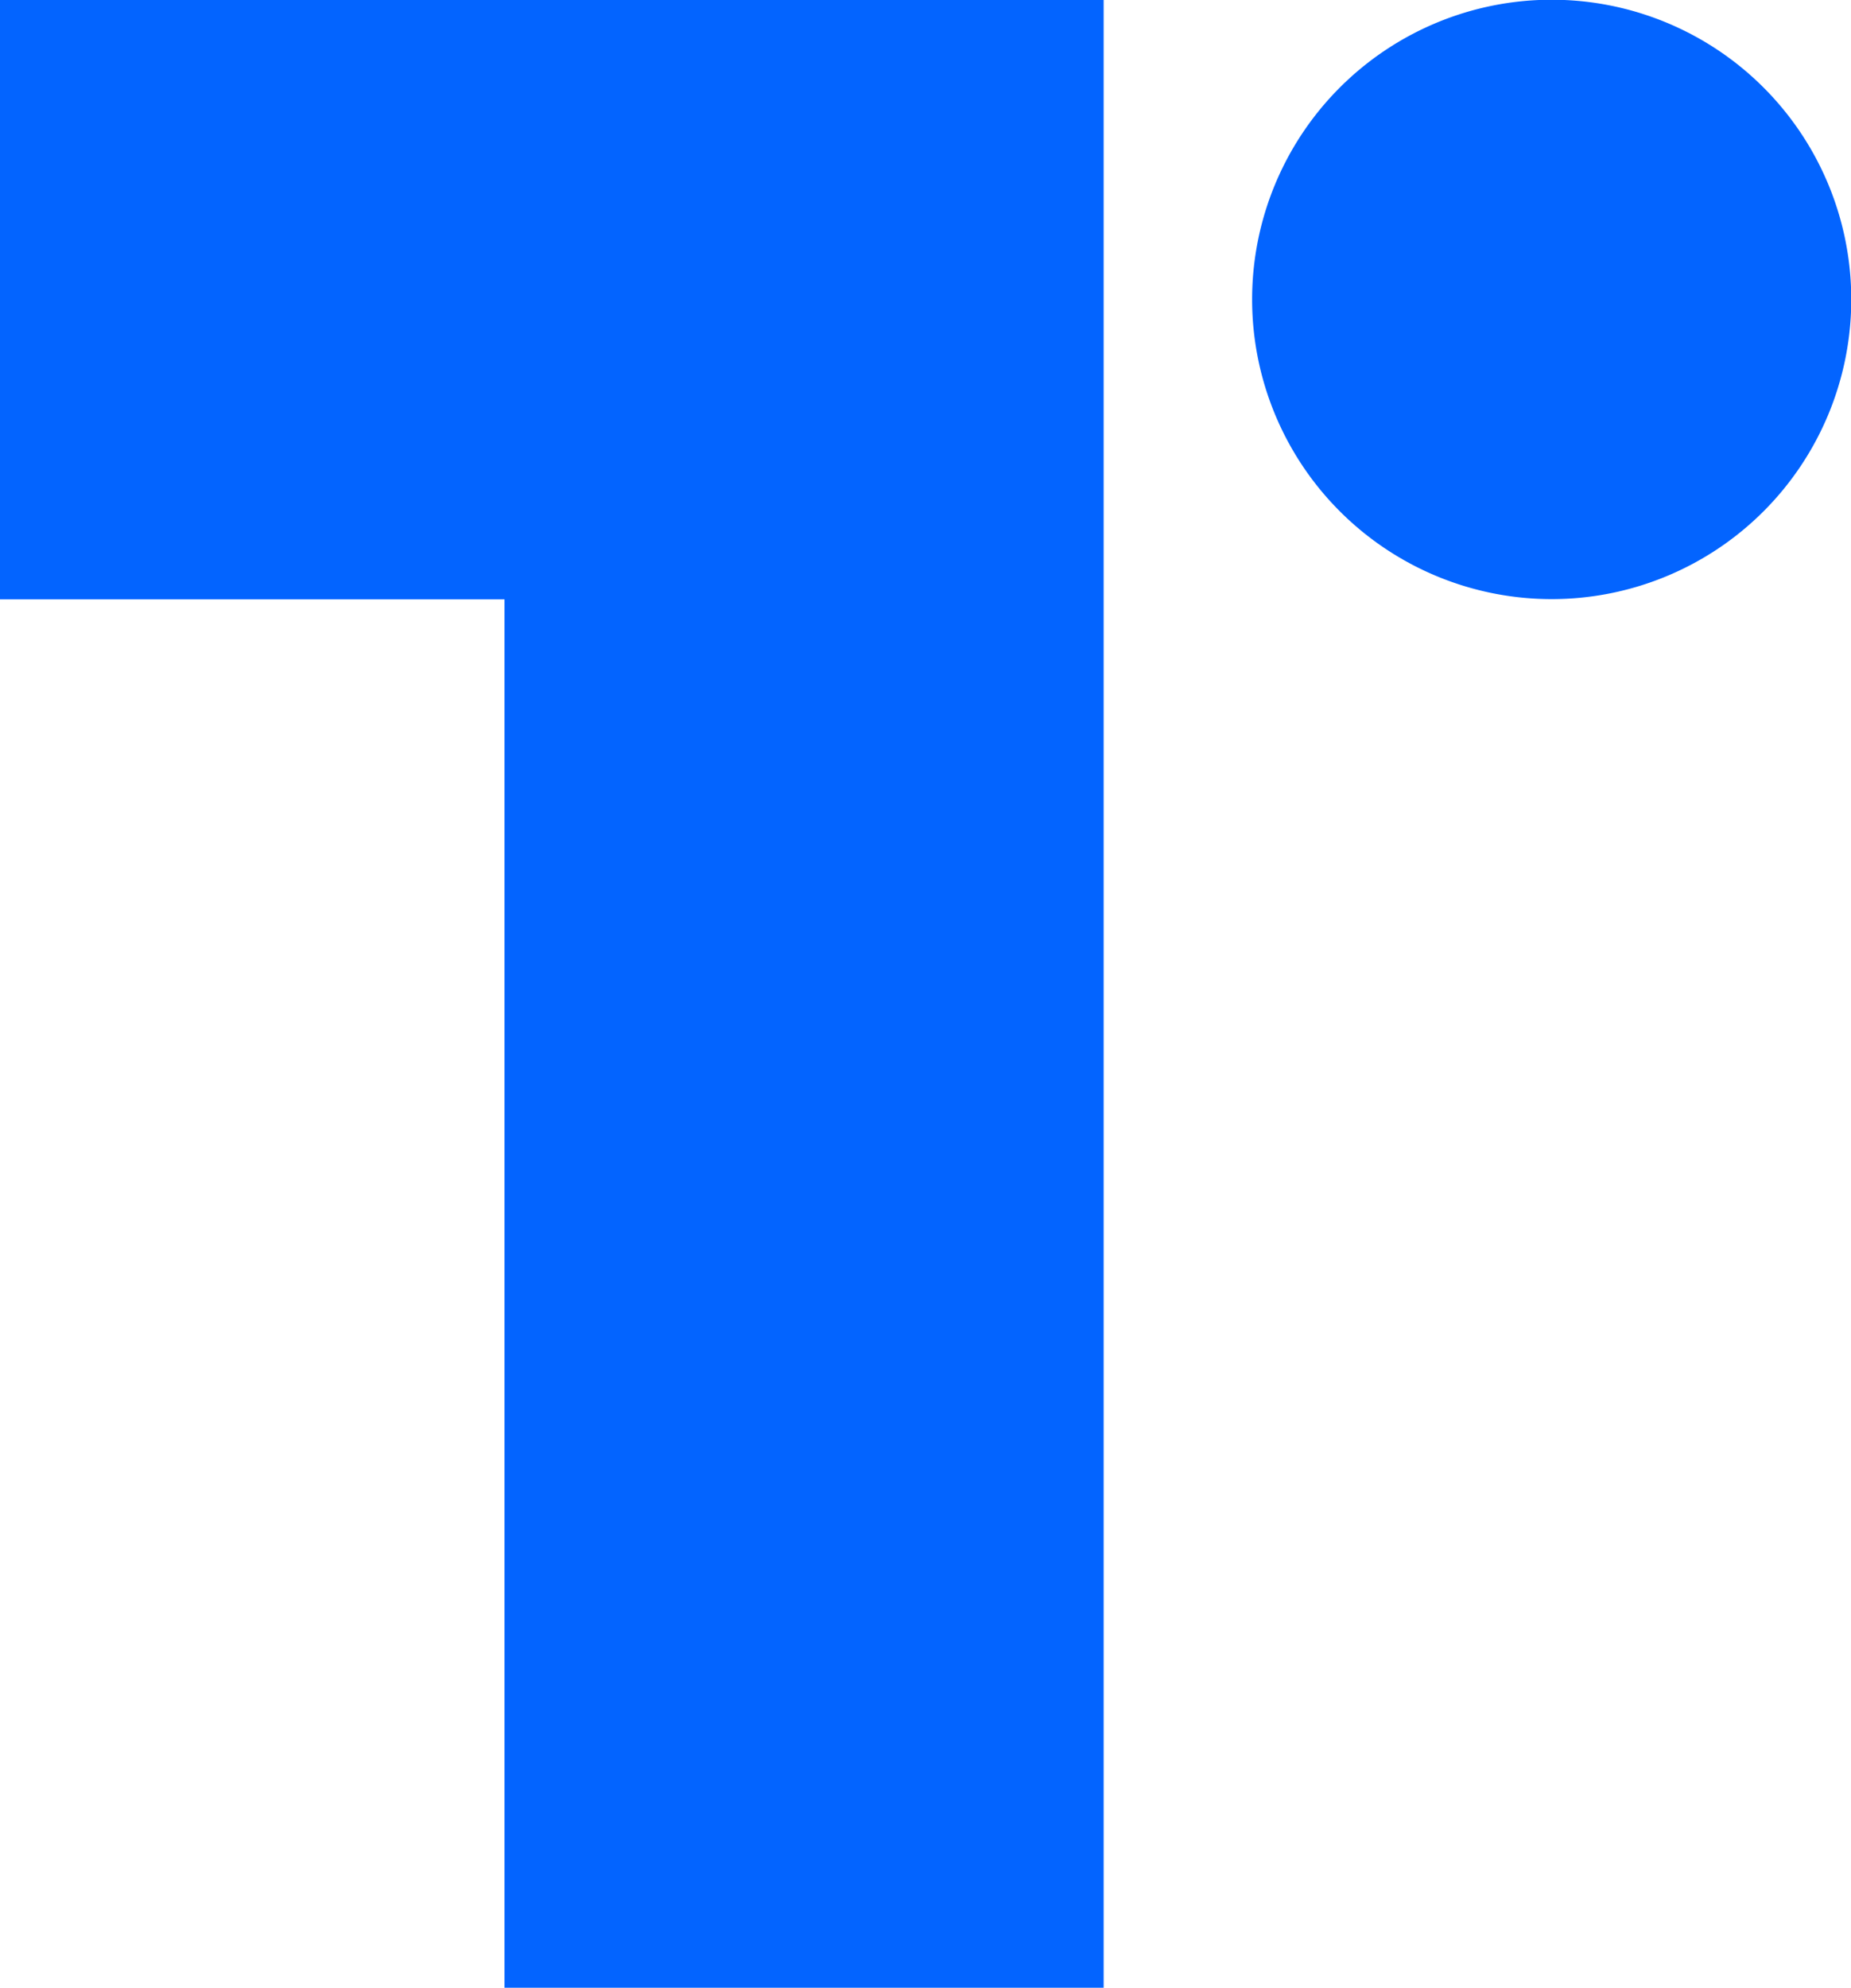
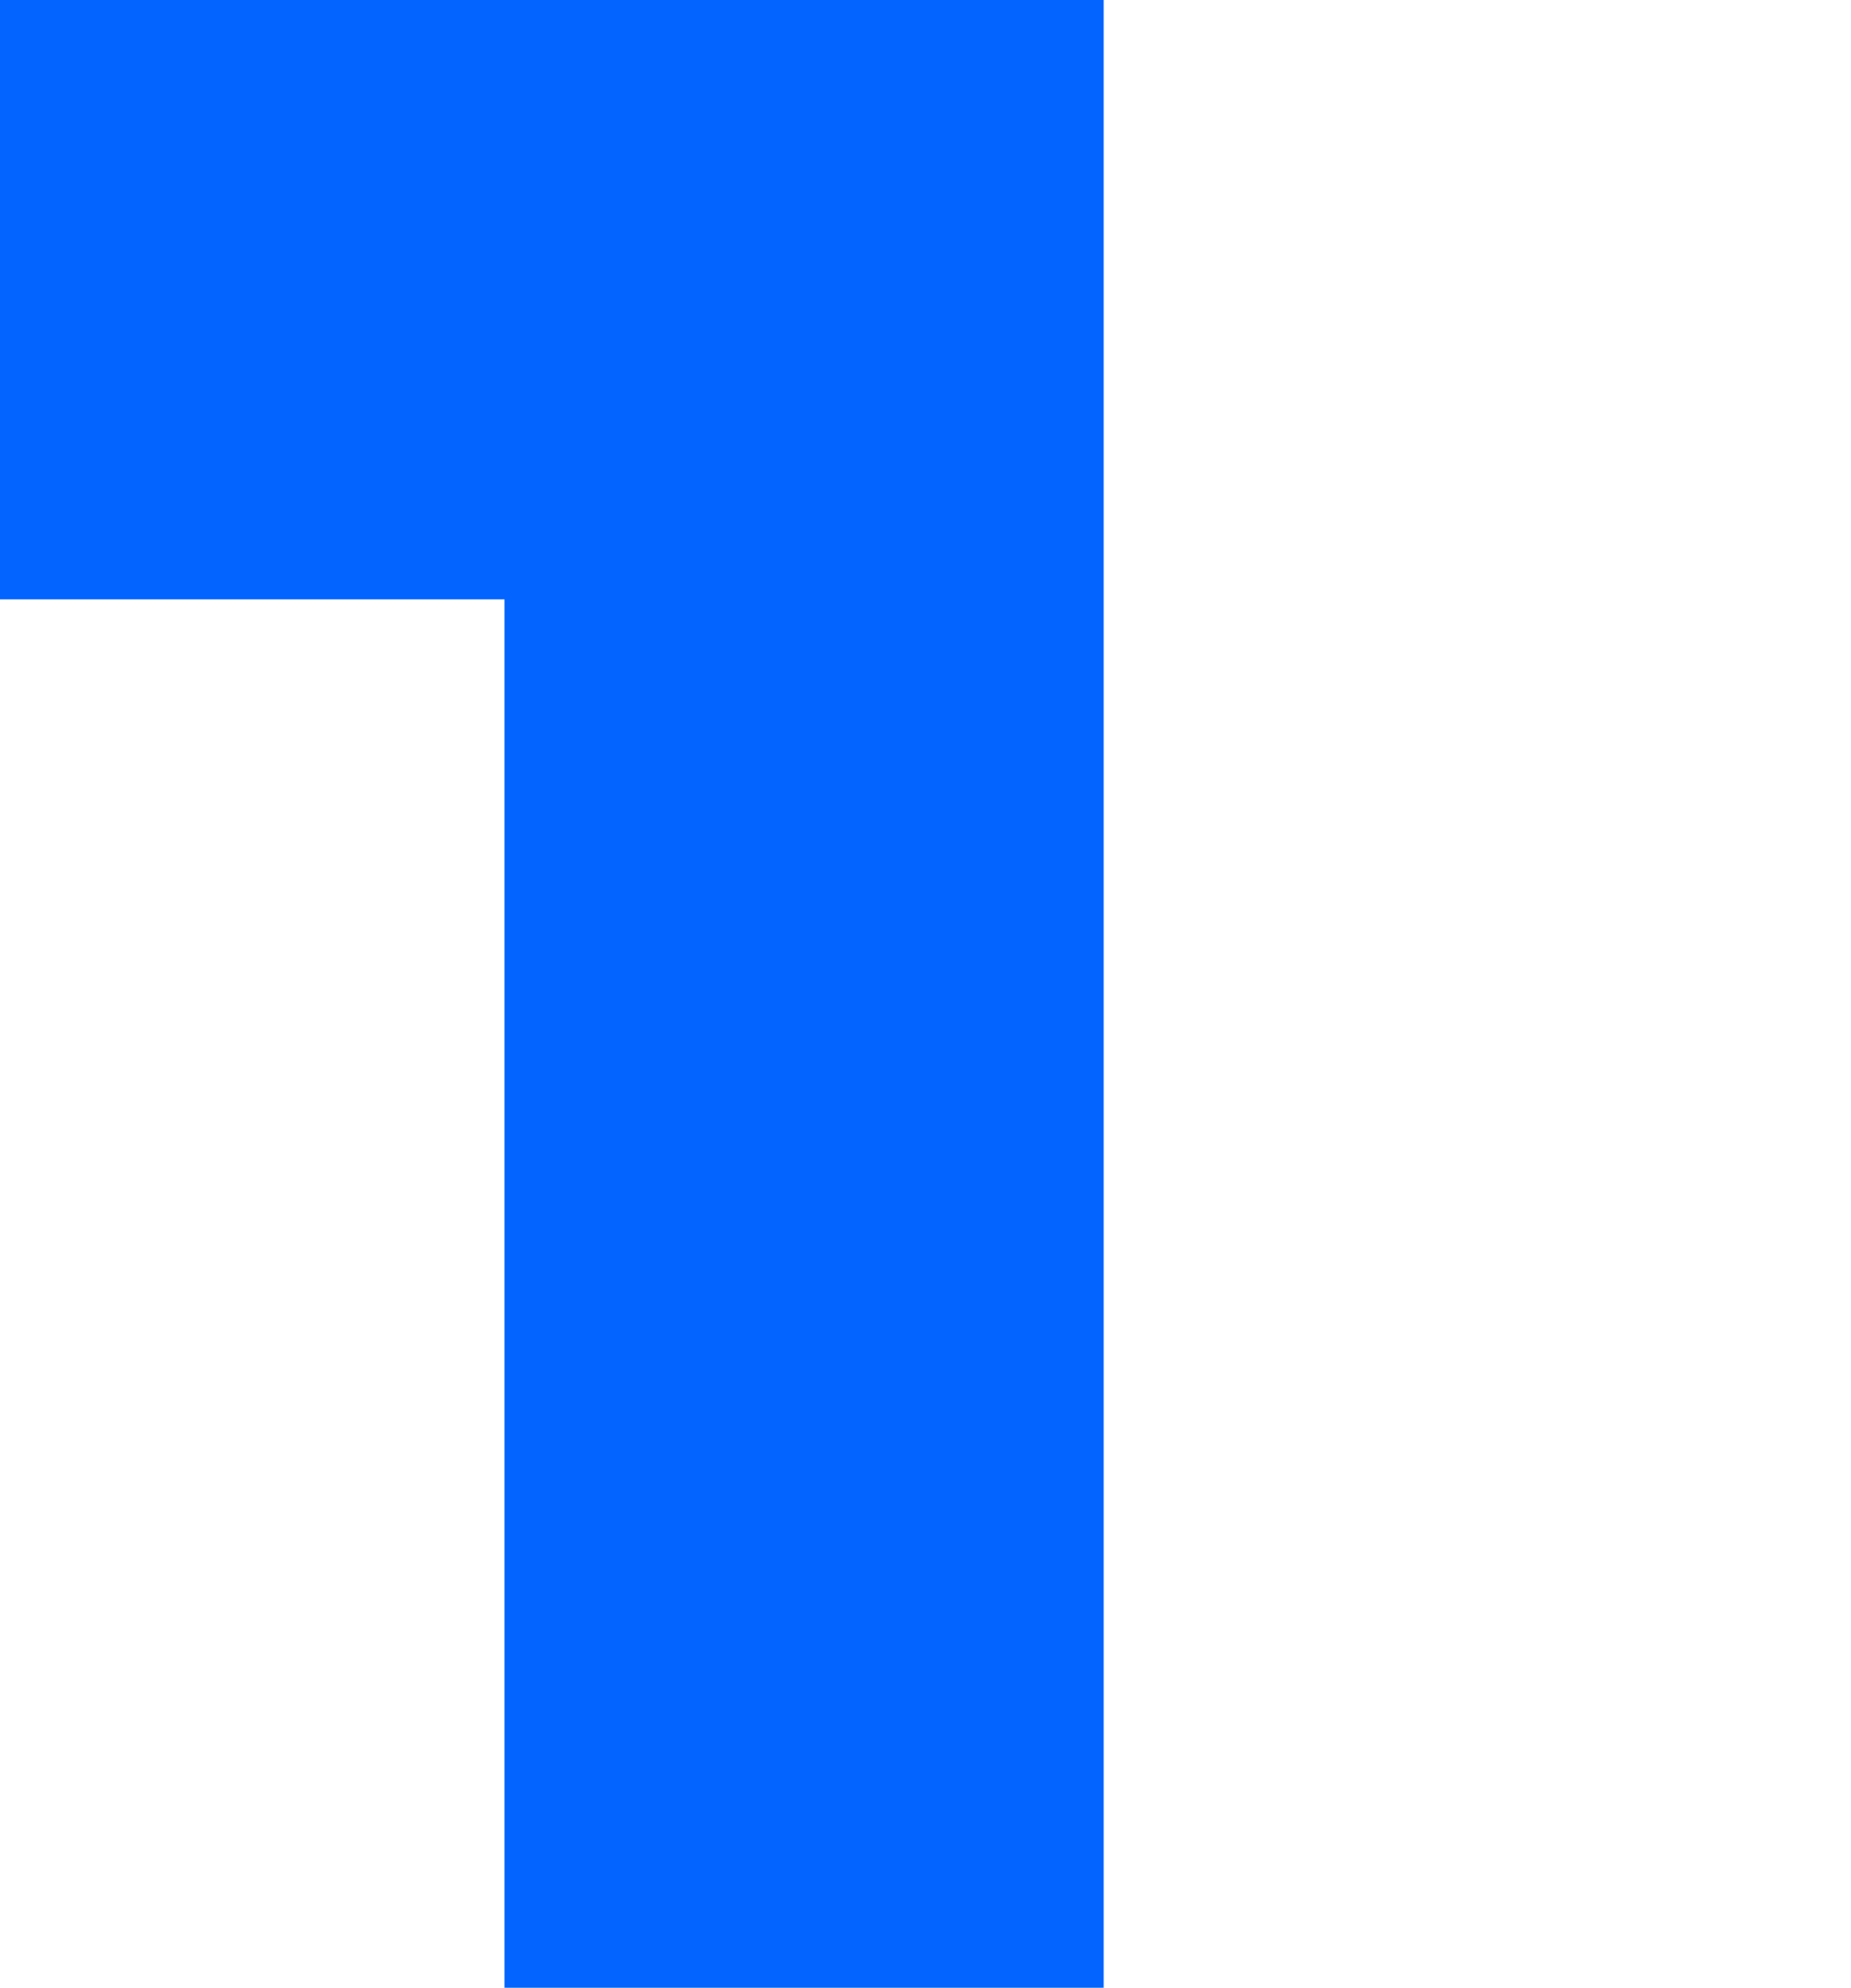
<svg xmlns="http://www.w3.org/2000/svg" viewBox="0 0 69.82 74.95">
  <polygon points="41.63 0.03 41.63 0 0 0 0 22.6 19.03 22.6 19.03 74.95 41.63 74.95 41.63 0.03 41.63 0.03" fill="#0364ff" />
-   <path d="M58.53,22.59a11.3,11.3,0,1,0-11.3-11.3A11.3,11.3,0,0,0,58.53,22.59Z" fill="#0364ff" />
</svg>